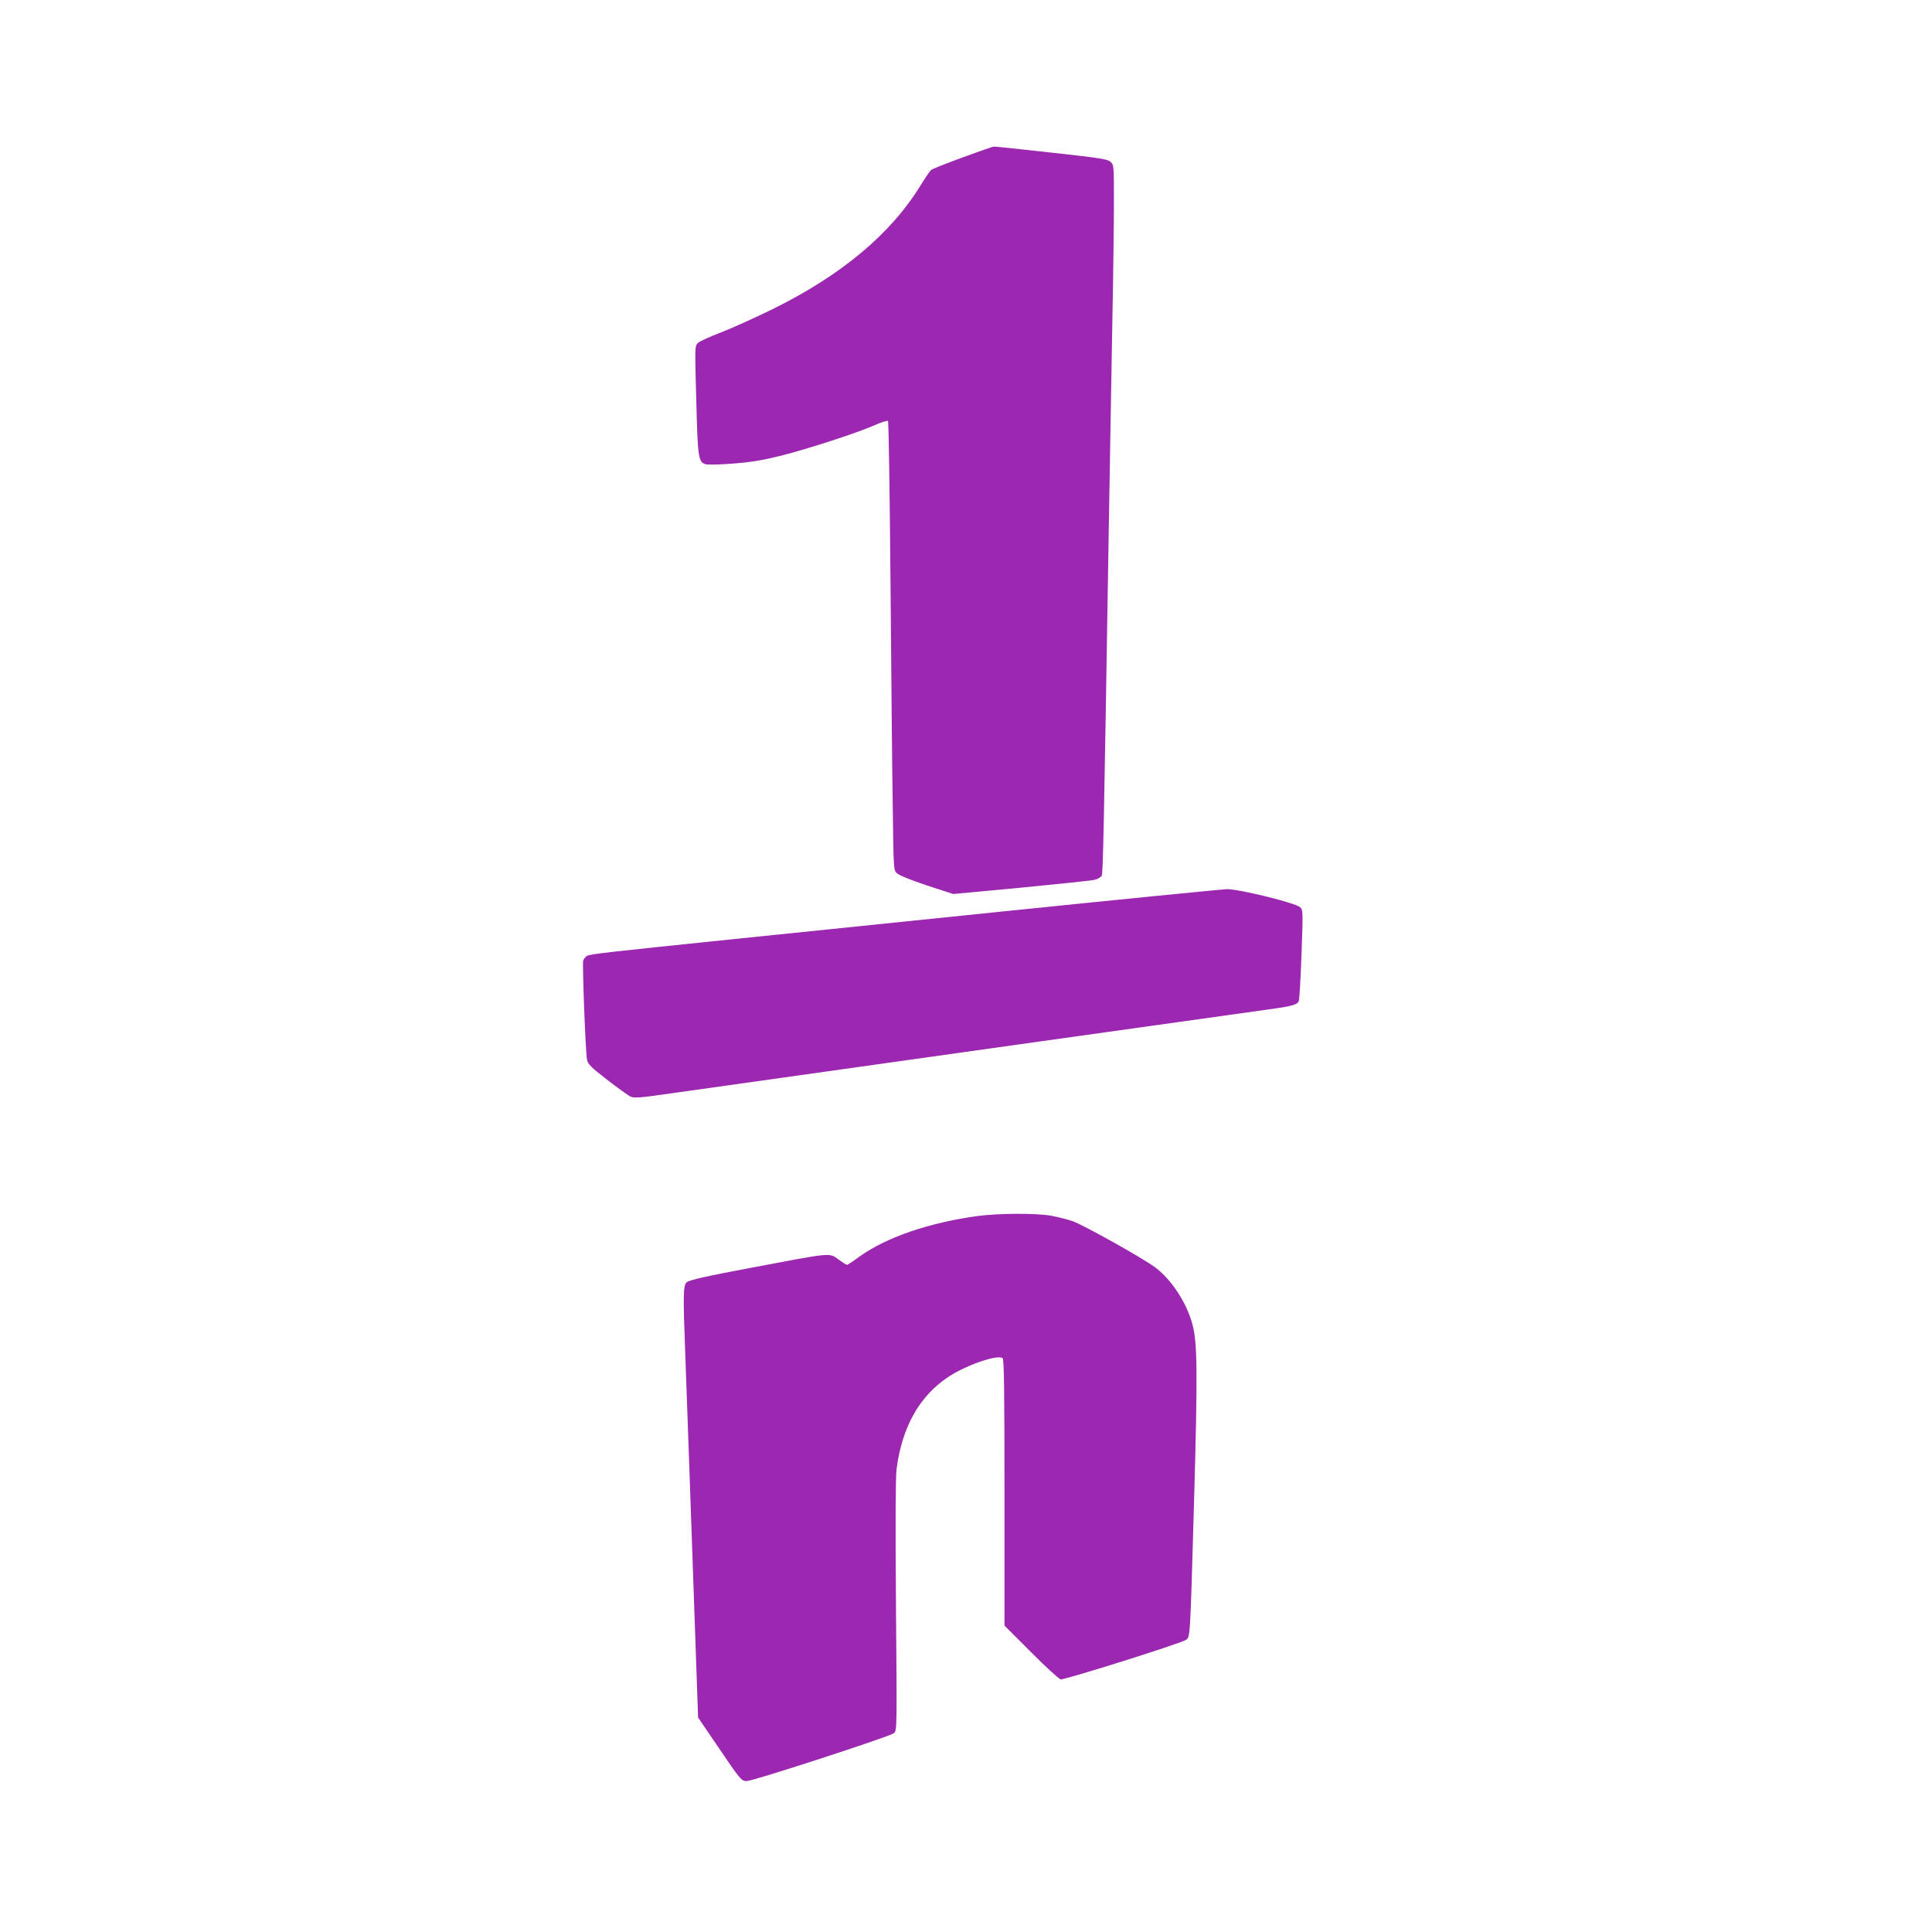
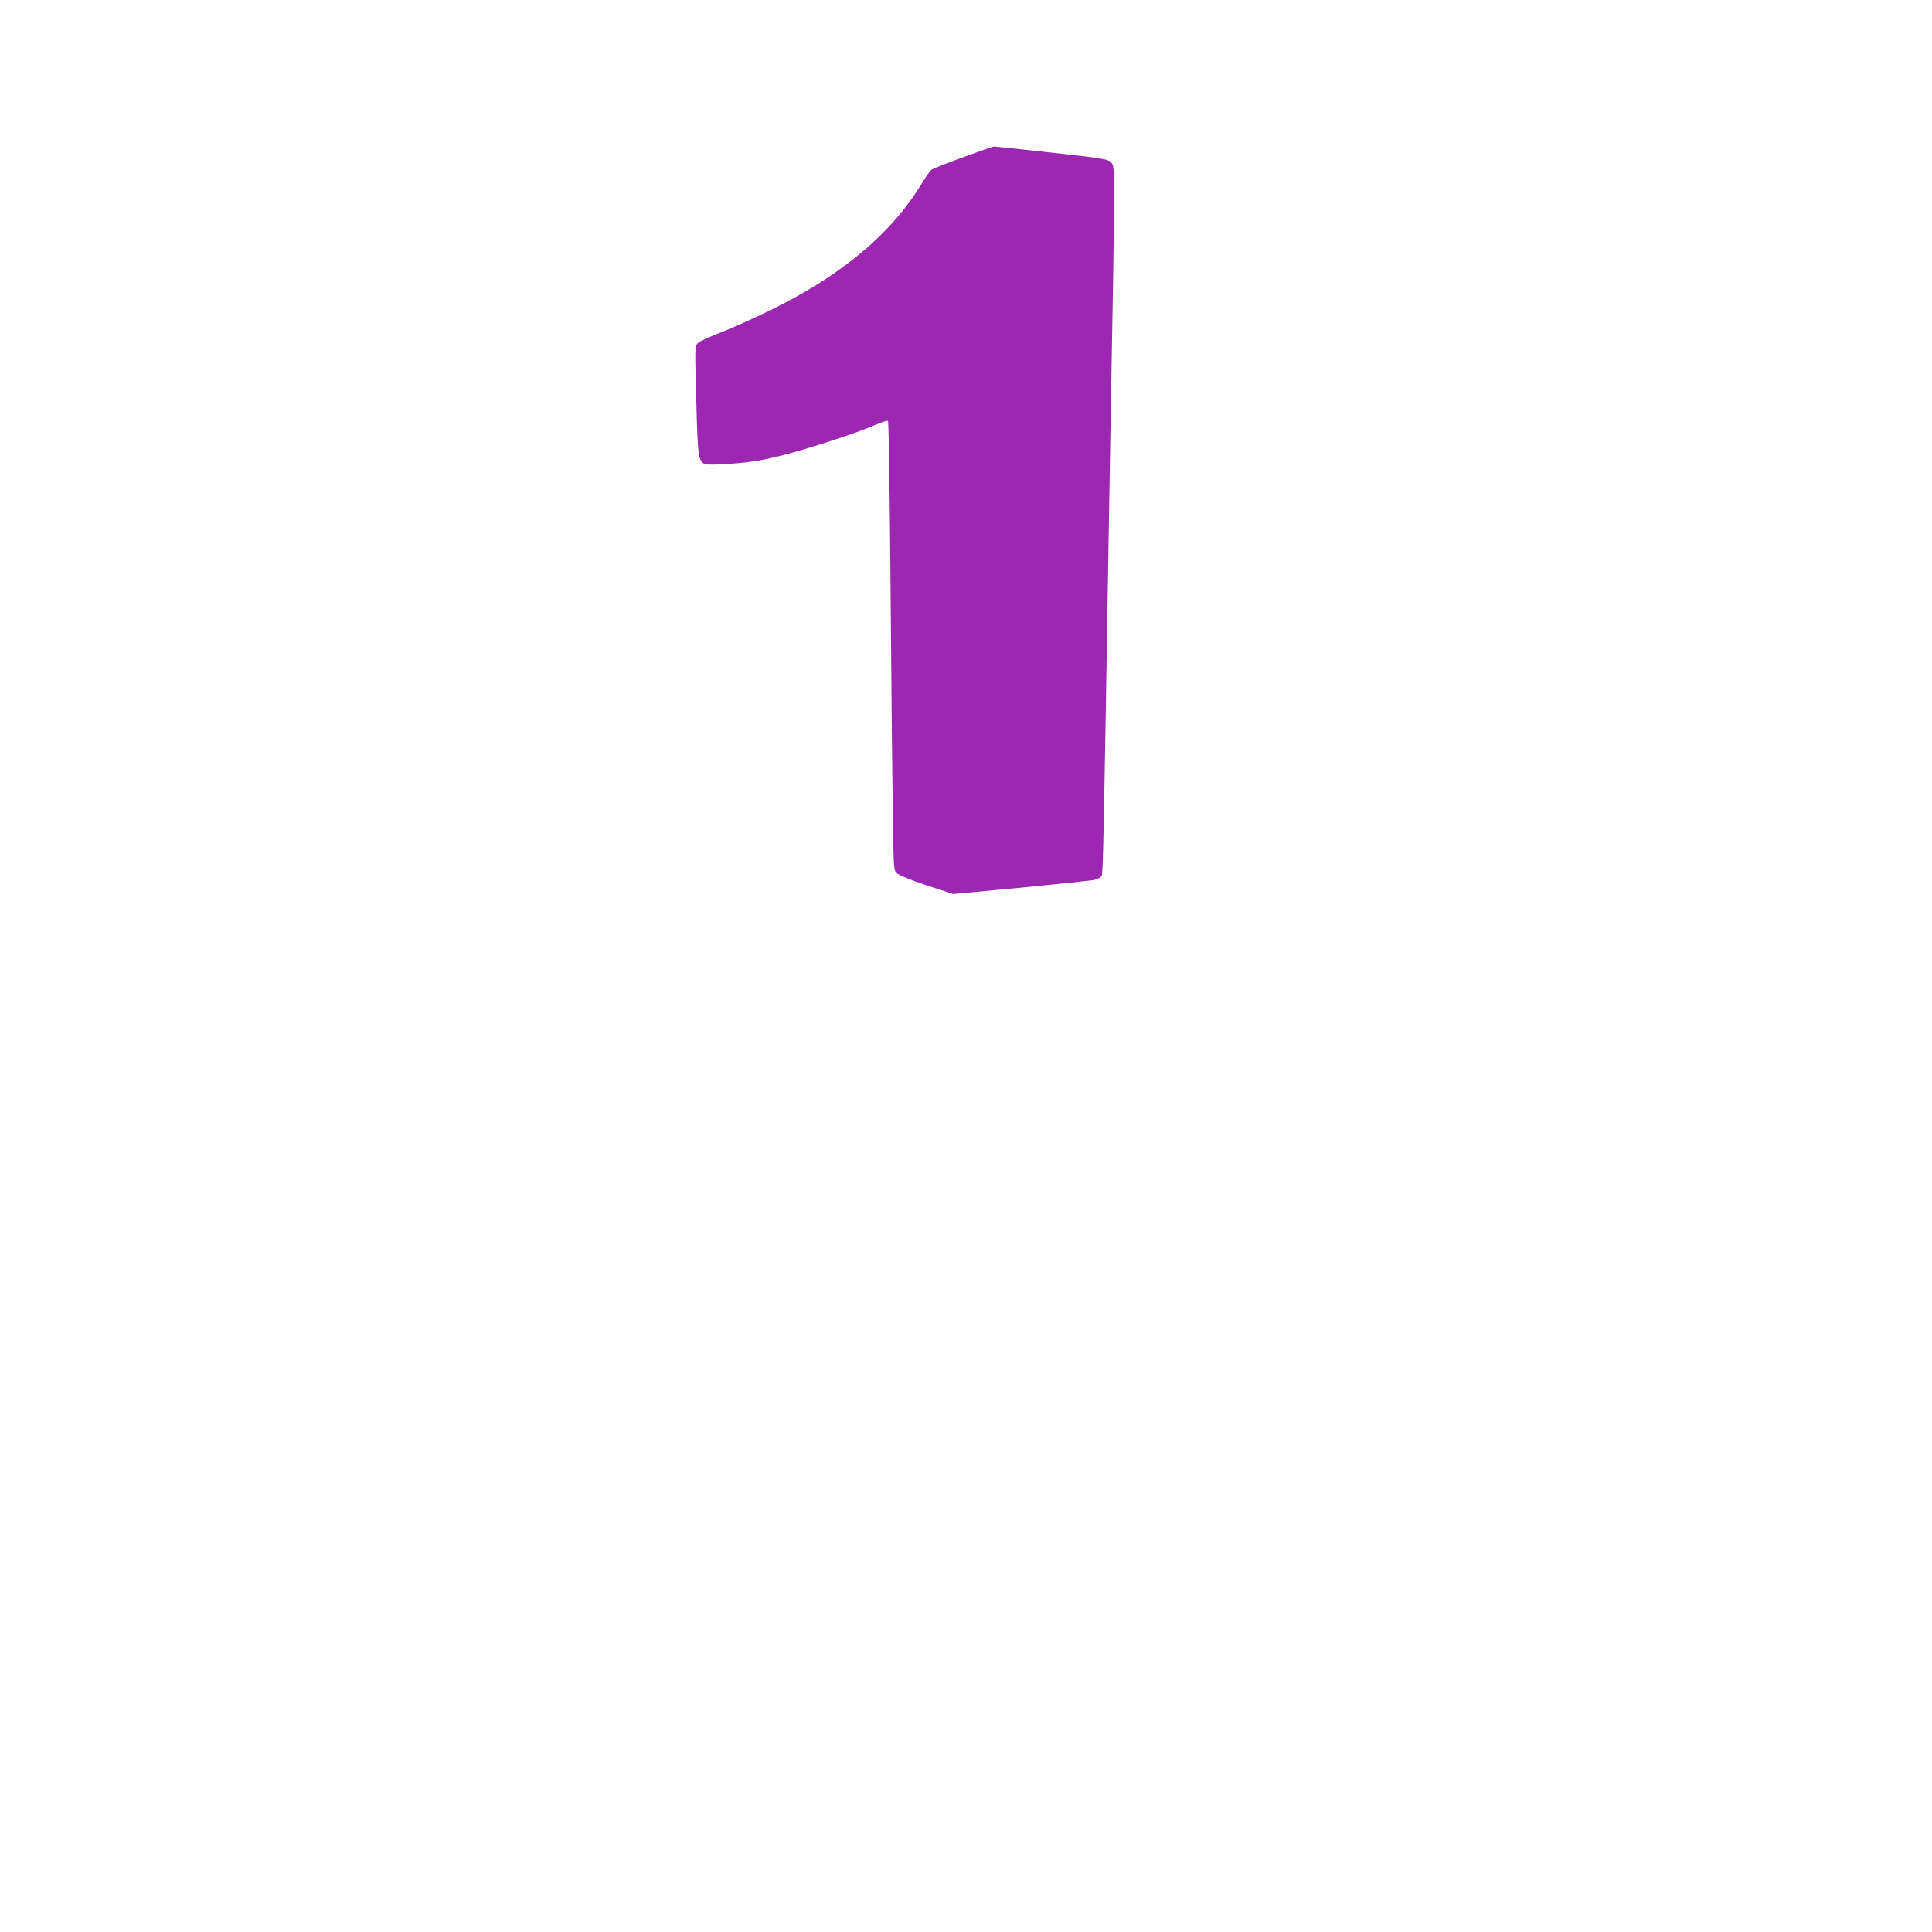
<svg xmlns="http://www.w3.org/2000/svg" version="1.0" width="1280pt" height="1280pt" viewBox="0 0 1280 1280" preserveAspectRatio="xMidYMid meet">
  <g transform="translate(0,1280) scale(0.1,-0.1)" fill="#9c27b0" stroke="none">
    <path d="M6380 11758 c-107 -39 -202 -77 -211 -84 -9 -8 -39 -52 -68 -99 -198 -324 -525 -598 -986 -825 -110 -54 -261 -122 -335 -151 -74 -28 -144 -60 -154 -70 -24 -22 -23 -13 -12 -419 9 -345 14 -374 63 -386 15 -4 98 -2 183 5 118 9 193 22 315 52 185 47 504 151 620 202 44 20 84 32 88 28 5 -5 12 -496 17 -1092 5 -596 11 -1264 15 -1484 5 -398 5 -400 28 -421 13 -13 95 -46 197 -80 l175 -57 450 42 c248 24 467 47 487 52 21 5 42 17 47 27 9 16 14 263 46 2242 8 503 20 1156 25 1450 6 294 10 643 10 776 0 237 0 241 -22 261 -20 19 -65 26 -394 62 -205 23 -376 41 -380 40 -5 0 -97 -32 -204 -71z" />
-     <path d="M6630 6760 c-789 -81 -1595 -164 -1790 -184 -814 -84 -932 -97 -951 -109 -11 -7 -22 -21 -25 -31 -7 -22 15 -604 25 -656 6 -30 24 -49 131 -132 69 -53 139 -104 155 -112 27 -13 55 -11 305 25 871 123 3788 533 3915 550 163 22 200 32 210 57 4 10 12 149 18 310 10 284 10 293 -9 311 -30 29 -405 121 -485 120 -35 -1 -710 -68 -1499 -149z" />
-     <path d="M6480 4744 c-324 -44 -606 -141 -784 -268 -42 -31 -80 -56 -84 -56 -4 0 -30 16 -57 36 -63 45 -38 47 -572 -54 -309 -58 -417 -83 -433 -97 -24 -22 -25 -79 -10 -475 9 -251 35 -965 68 -1922 l17 -487 130 -191 c151 -223 157 -230 193 -230 41 0 951 296 974 317 21 18 21 21 14 843 -4 550 -3 852 4 907 36 280 153 487 348 614 118 77 327 148 355 120 9 -9 12 -214 12 -891 l0 -880 175 -175 c96 -97 185 -178 197 -181 22 -6 790 236 830 261 29 19 28 8 54 919 24 855 22 1047 -10 1169 -38 145 -140 301 -250 382 -89 65 -478 282 -546 305 -36 12 -100 28 -143 36 -99 17 -345 16 -482 -2z" />
  </g>
</svg>